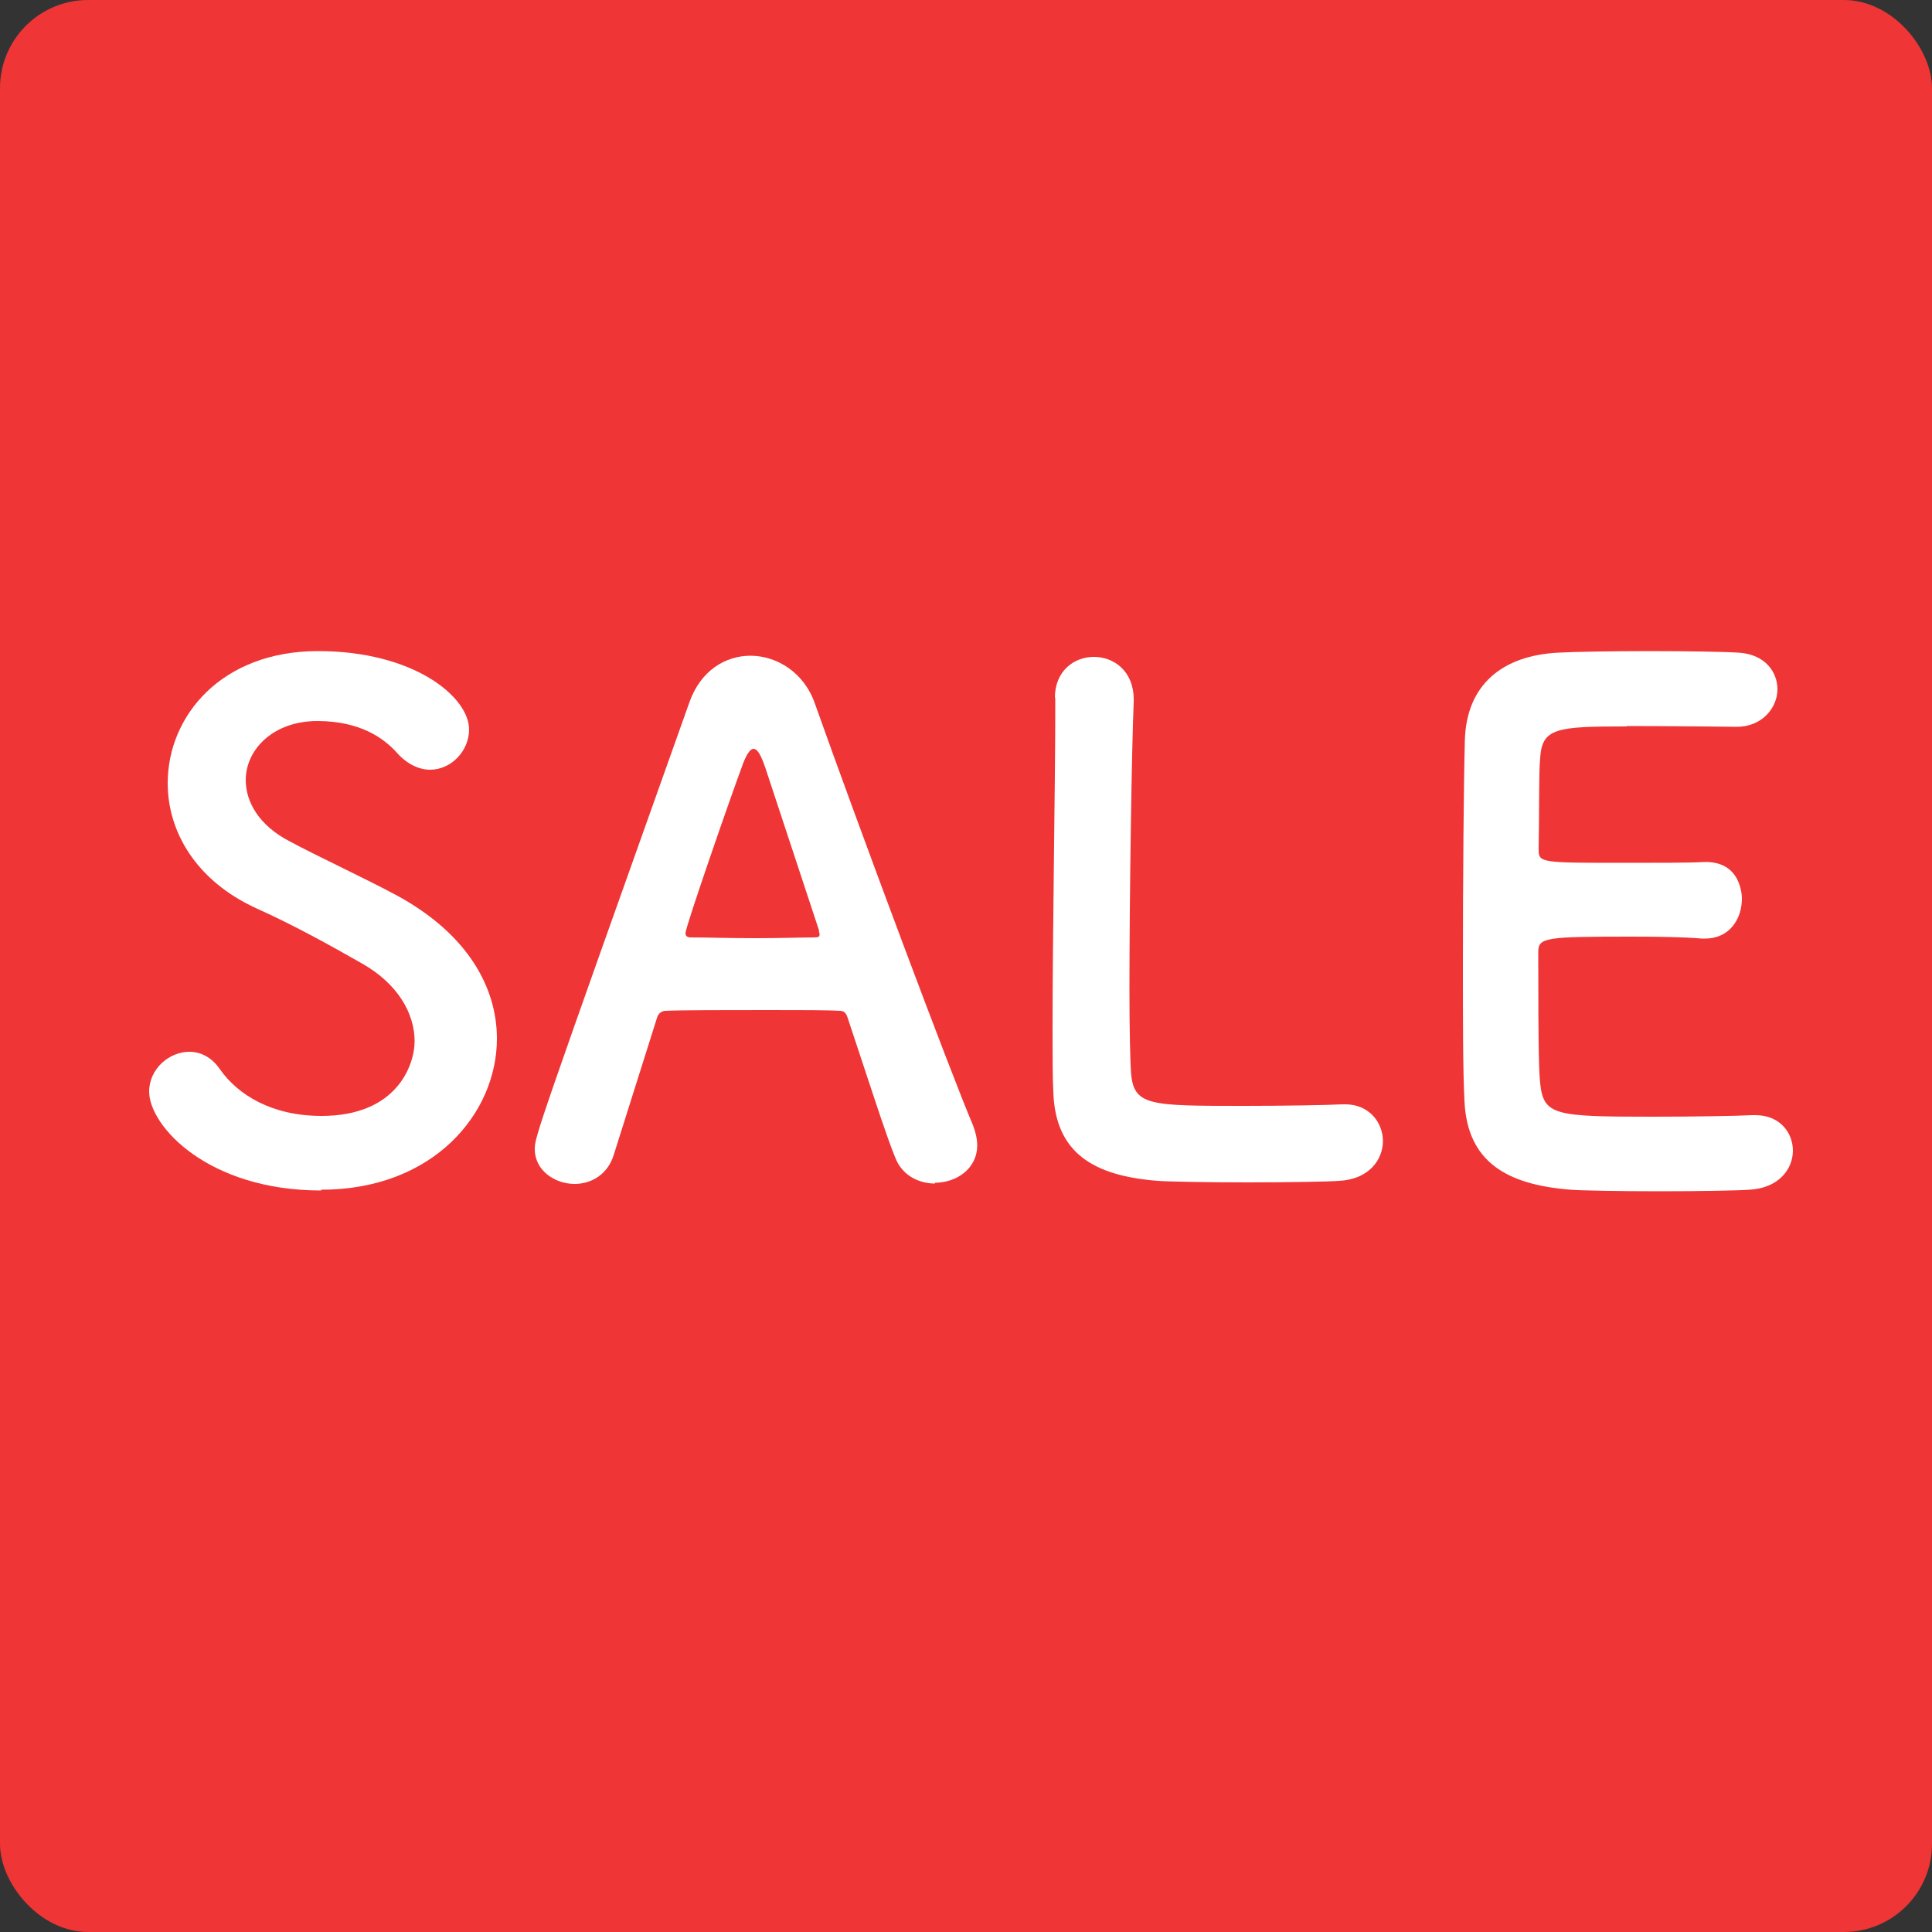
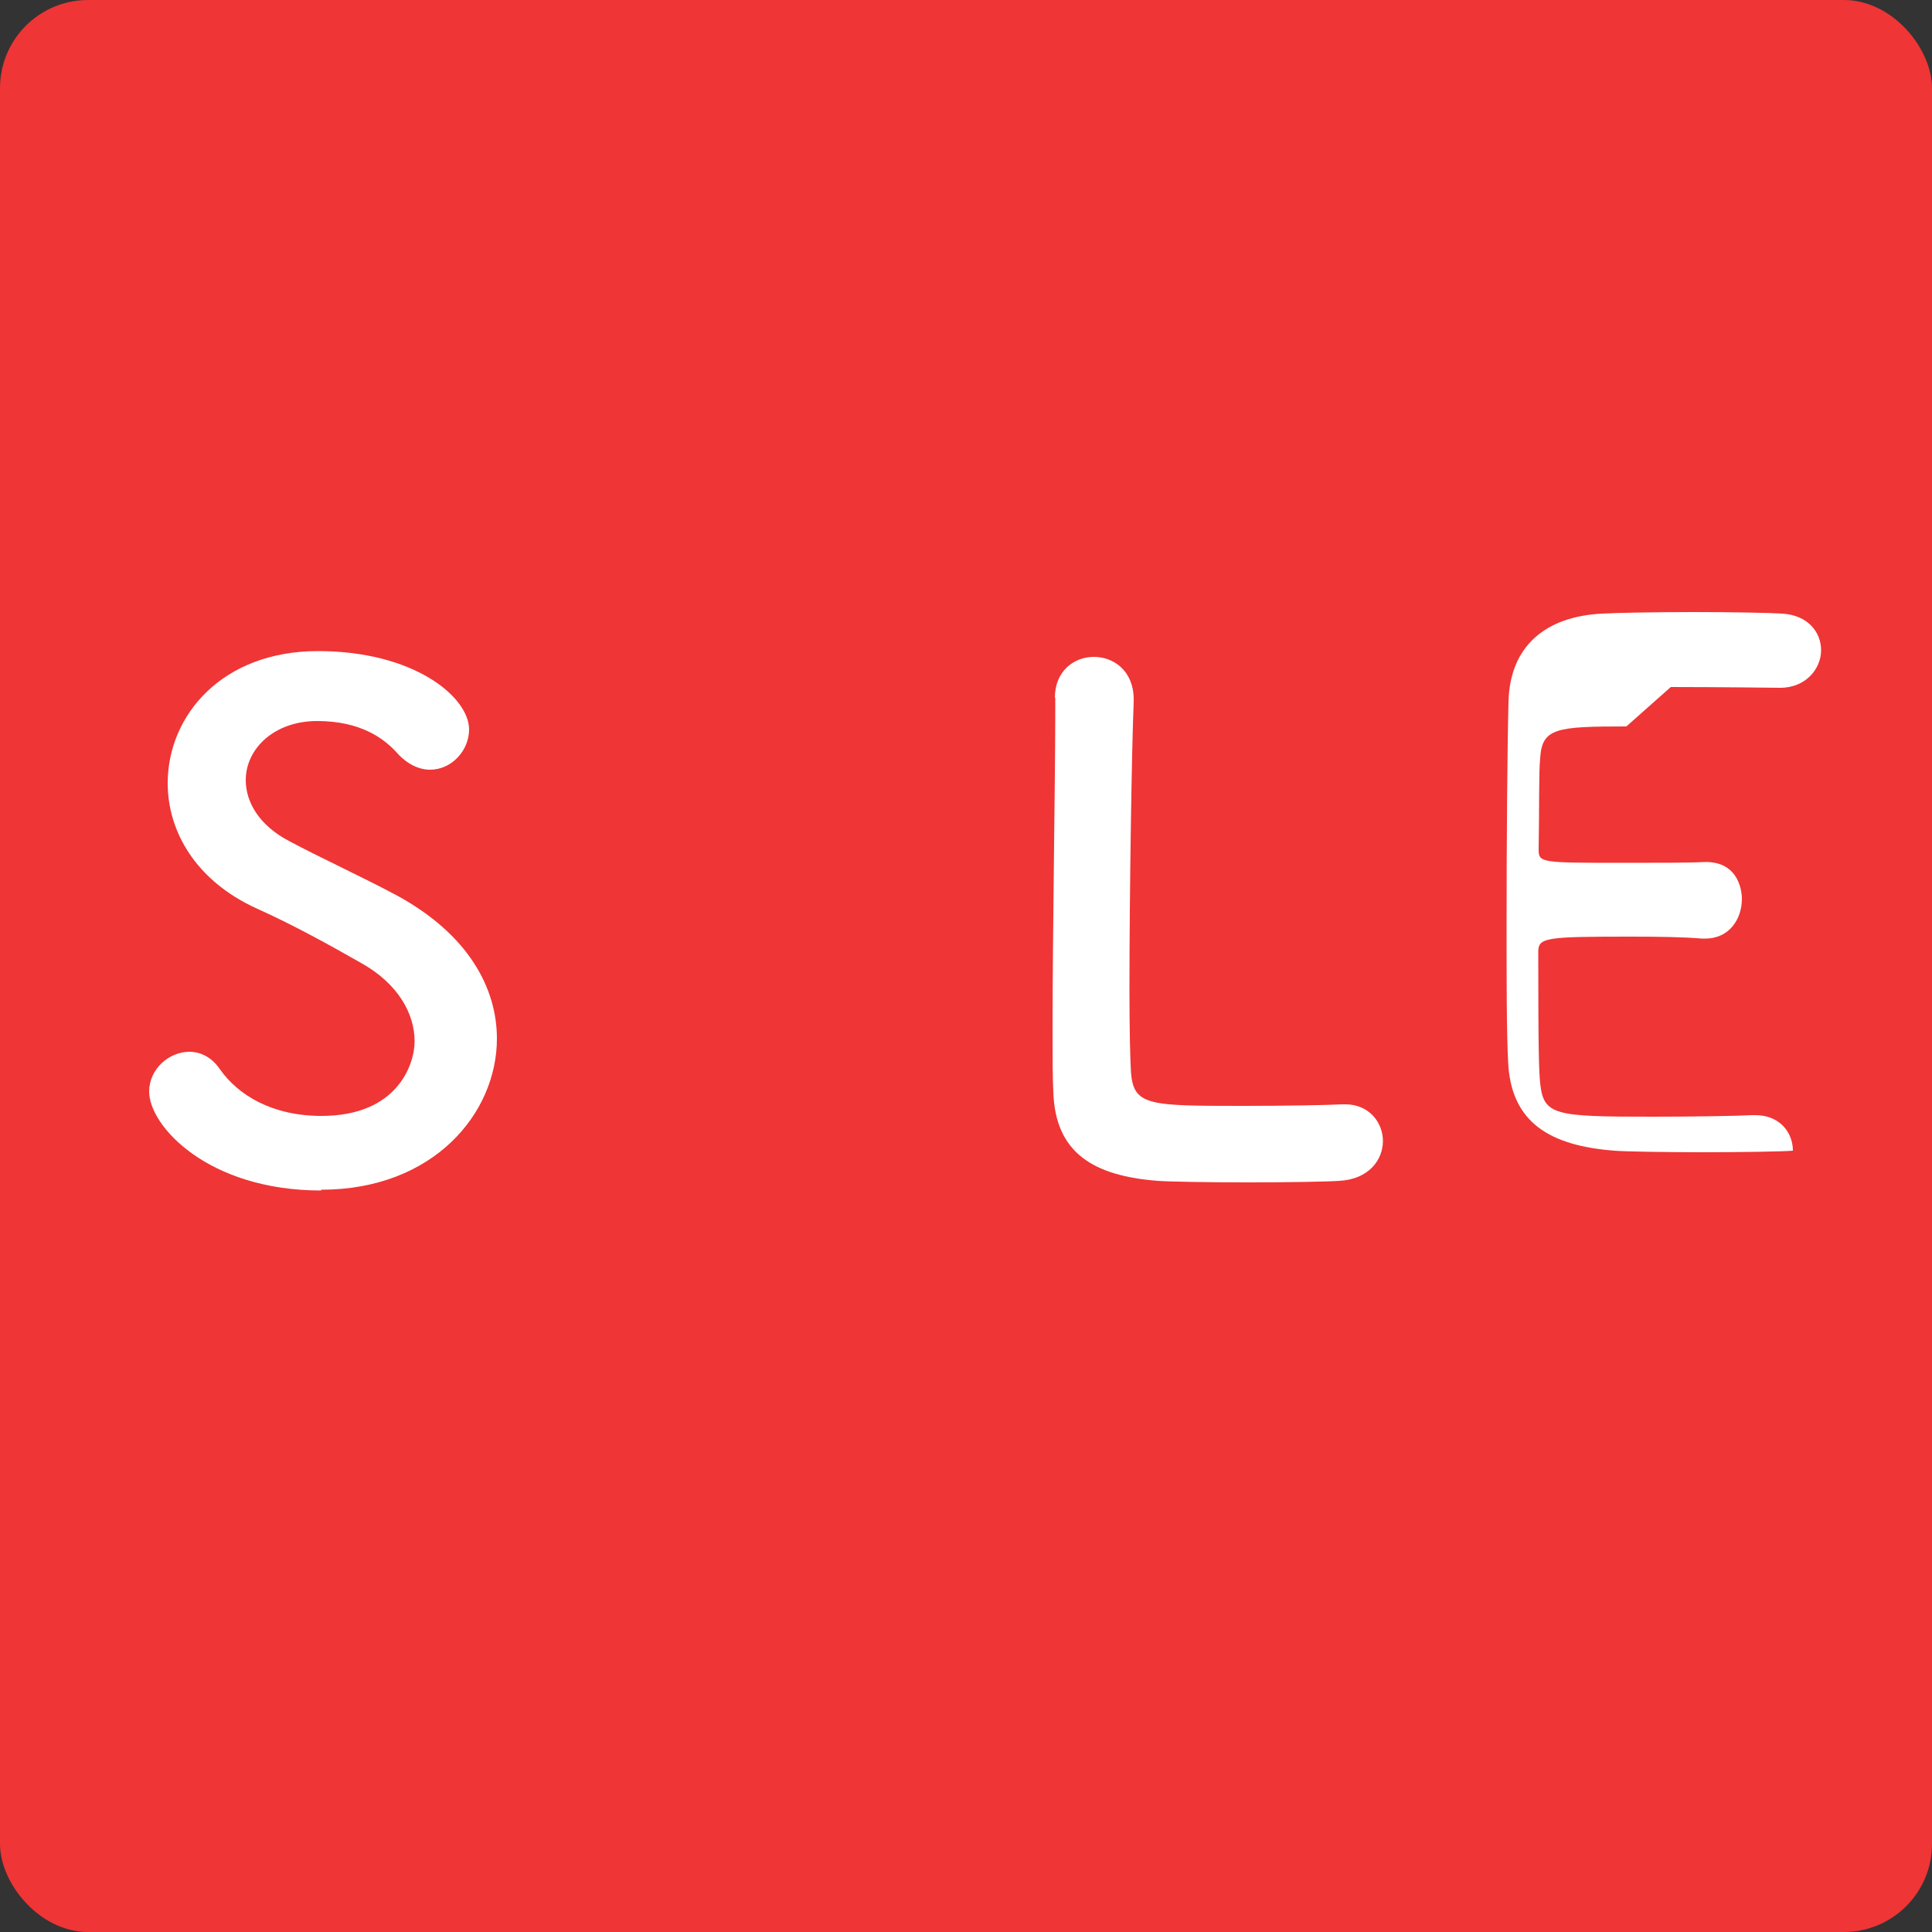
<svg xmlns="http://www.w3.org/2000/svg" id="_レイヤー_1" width="50" height="50" viewBox="0 0 50 50">
  <rect x="0" y="0" width="50" height="50" fill="#333333" stroke="none" />
  <defs>
    <style>.cls-1{fill:#ef3535;}.cls-1,.cls-2{stroke-width:0px;}.cls-2{fill:#fff;}</style>
  </defs>
  <rect class="cls-1" width="50" height="50" rx="2.28" ry="2.28" />
  <path class="cls-2" d="M8.31,30.81c-2.93,0-4.45-1.67-4.45-2.56,0-.59.52-1.03,1.04-1.03.29,0,.58.14.79.45.47.67,1.35,1.21,2.63,1.21,1.98,0,2.41-1.35,2.41-1.93,0-.72-.43-1.49-1.37-2.02-.79-.45-1.76-.99-2.72-1.42-1.58-.72-2.3-2-2.3-3.24,0-1.75,1.4-3.42,3.89-3.42s3.91,1.19,3.91,2.03c0,.54-.45,1.04-1.01,1.04-.27,0-.58-.13-.85-.43-.34-.38-.95-.83-2.07-.83s-1.85.72-1.85,1.53c0,.56.34,1.17,1.13,1.58.74.4,1.98.97,2.81,1.42,1.8.99,2.56,2.36,2.56,3.69,0,1.93-1.64,3.91-4.55,3.91Z" />
-   <path class="cls-2" d="M24.2,30.63c-.41,0-.85-.2-1.03-.67-.22-.52-.68-1.96-1.24-3.64-.04-.11-.09-.16-.2-.16-.29-.02-1.03-.02-1.84-.02-1.08,0-2.29,0-2.66.02-.09,0-.18.05-.22.16-.45,1.42-.86,2.72-1.13,3.58-.16.5-.58.74-1.01.74-.5,0-1.03-.34-1.03-.9,0-.32.05-.47,4-11.56.29-.83.94-1.21,1.58-1.21.68,0,1.39.43,1.67,1.24,1.15,3.24,3.49,9.5,4.09,10.91.07.18.11.36.11.52,0,.61-.54.97-1.1.97ZM21.2,24.09c-.56-1.69-1.1-3.33-1.39-4.21-.11-.32-.2-.5-.31-.5-.09,0-.2.16-.32.52-.27.72-1.44,4.09-1.44,4.25,0,.07.04.11.14.11.36,0,1.03.02,1.66.02s1.28-.02,1.53-.02c.11,0,.14-.02.14-.07,0-.02,0-.05-.02-.09Z" />
  <path class="cls-2" d="M27.3,18.06c0-.7.5-1.06,1.01-1.06s1.03.36,1.03,1.1v.07c-.05,1.15-.11,4.95-.11,7.45,0,1.03.02,1.84.04,2.14.07.86.47.86,2.92.86,1.04,0,2.2-.02,2.54-.04h.09c.61,0,.97.47.97.95s-.36.99-1.13,1.03c-.23.02-1.3.04-2.36.04s-2.11-.02-2.34-.04c-1.66-.13-2.65-.72-2.7-2.3-.02-.38-.02-.95-.02-1.62,0-2.47.07-6.41.07-8.19v-.4Z" />
-   <path class="cls-2" d="M42.09,18.8c-1.8,0-2.18.04-2.23.81-.04.43-.02,1.31-.04,2.36,0,.36.02.36,2.23.36.83,0,1.69,0,2.02-.02,1.01-.05,1.01.9,1.01.95,0,.52-.32,1.03-.95,1.03h-.09c-.45-.04-1.13-.05-1.82-.05-2.23,0-2.41.02-2.41.4,0,2.68.02,3.1.05,3.4.09.83.38.86,2.92.86,1.06,0,2.21-.02,2.56-.04h.09c.63,0,.97.45.97.92s-.36.97-1.13,1.01c-.23.02-1.28.04-2.32.04s-2.07-.02-2.3-.04c-1.66-.13-2.68-.72-2.75-2.3-.04-.76-.04-2.09-.04-3.55,0-2.2.02-4.64.05-5.78.04-1.44.97-2.2,2.43-2.27.32-.02,1.35-.04,2.36-.04s2.02.02,2.29.04c.68.04,1.01.49,1.01.95s-.38.97-1.06.97c0,0-1.6-.02-2.83-.02Z" />
+   <path class="cls-2" d="M42.09,18.8c-1.8,0-2.18.04-2.23.81-.04.43-.02,1.31-.04,2.36,0,.36.02.36,2.23.36.83,0,1.69,0,2.02-.02,1.01-.05,1.01.9,1.01.95,0,.52-.32,1.03-.95,1.03h-.09c-.45-.04-1.13-.05-1.82-.05-2.23,0-2.41.02-2.41.4,0,2.68.02,3.1.05,3.4.09.83.38.86,2.92.86,1.06,0,2.21-.02,2.56-.04h.09c.63,0,.97.45.97.92c-.23.02-1.28.04-2.32.04s-2.07-.02-2.3-.04c-1.66-.13-2.68-.72-2.75-2.3-.04-.76-.04-2.09-.04-3.55,0-2.2.02-4.64.05-5.78.04-1.44.97-2.2,2.43-2.27.32-.02,1.35-.04,2.36-.04s2.02.02,2.29.04c.68.04,1.01.49,1.01.95s-.38.97-1.06.97c0,0-1.6-.02-2.83-.02Z" />
</svg>